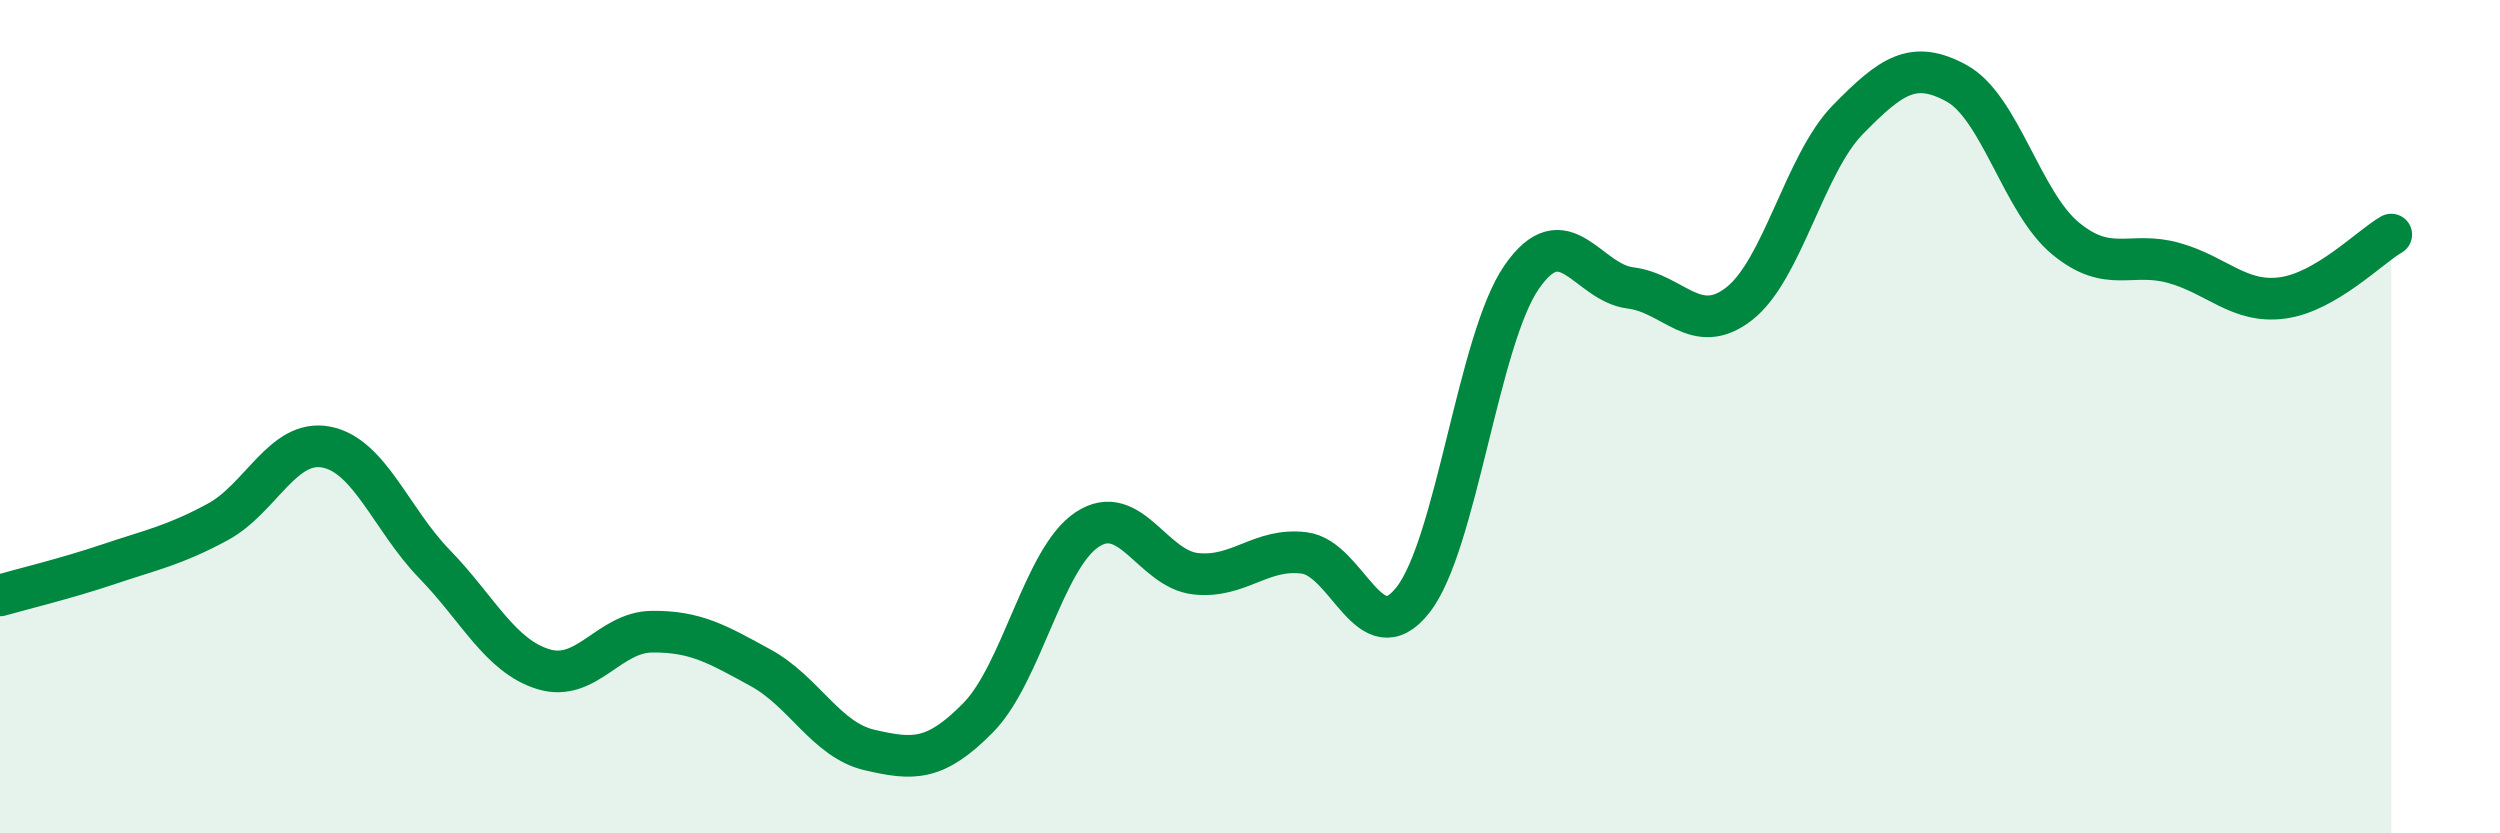
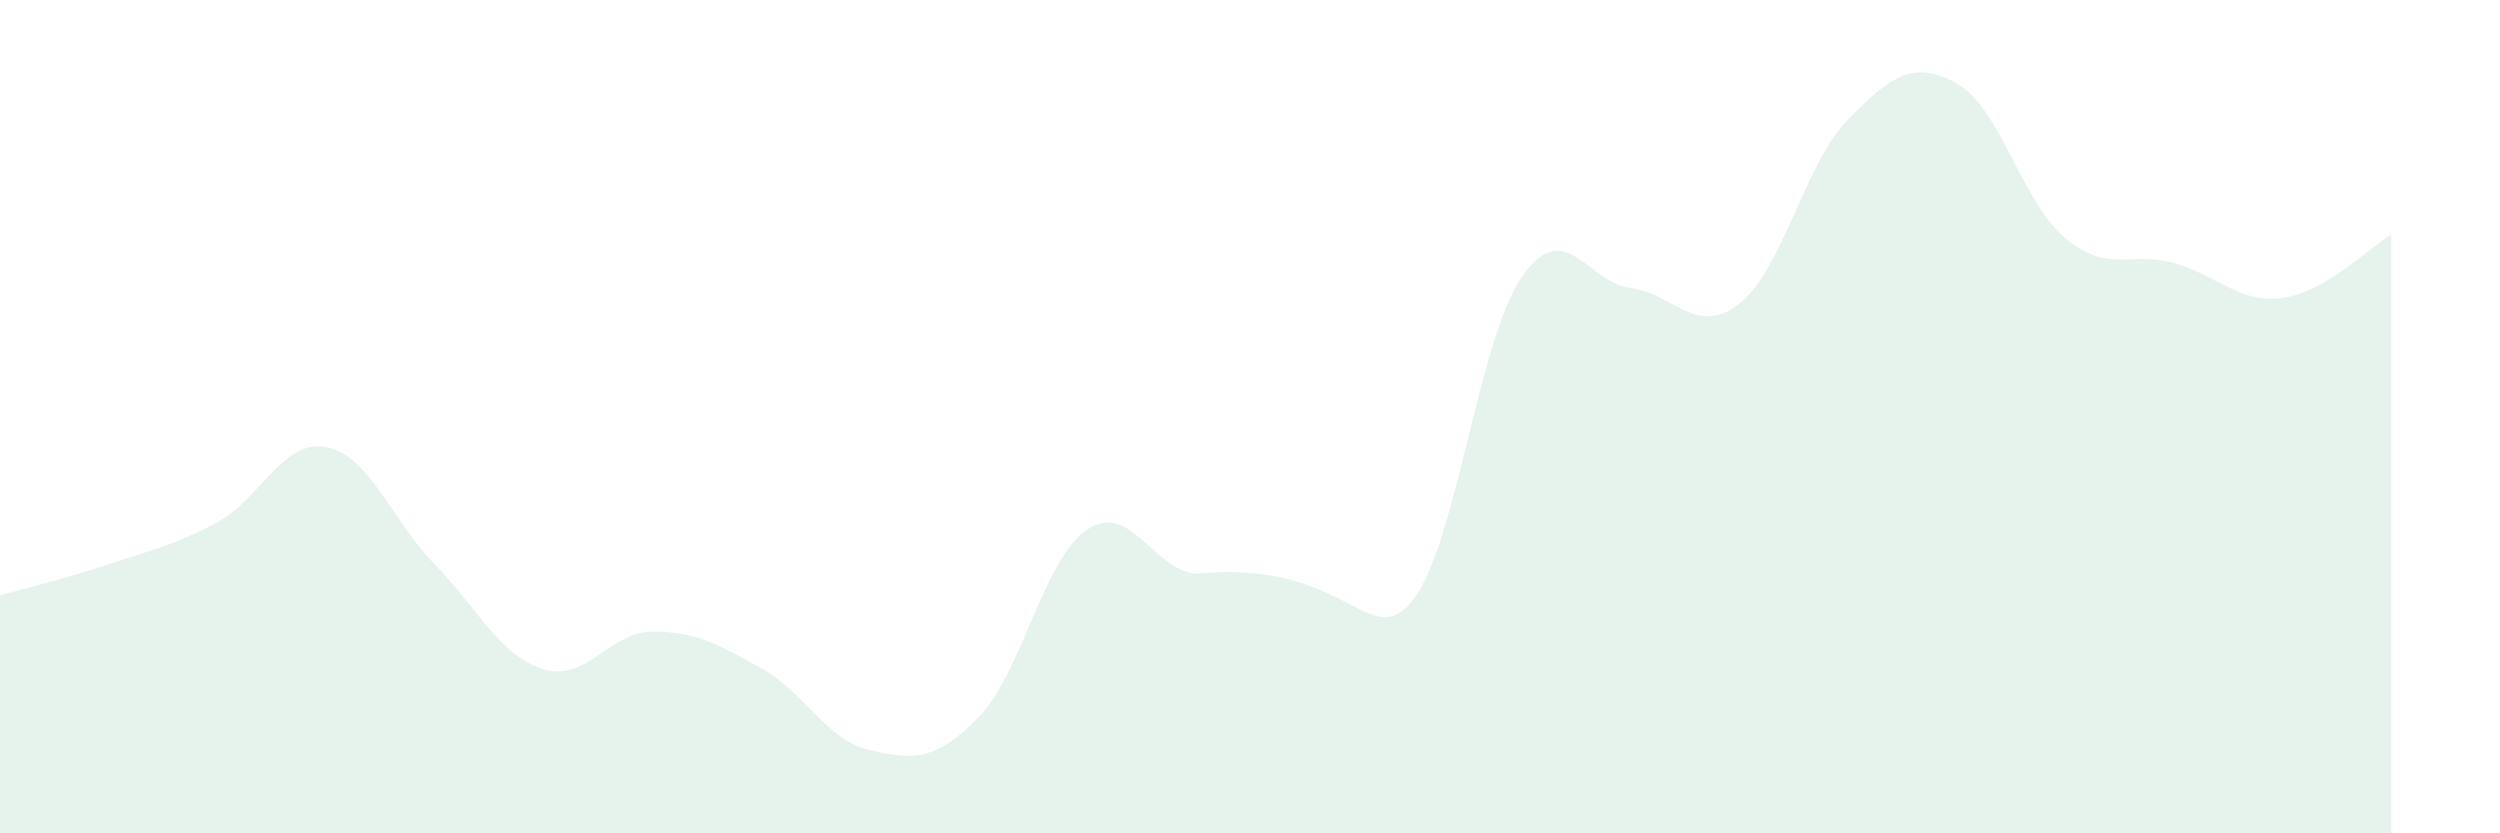
<svg xmlns="http://www.w3.org/2000/svg" width="60" height="20" viewBox="0 0 60 20">
-   <path d="M 0,14.29 C 0.52,14.14 1.57,13.89 2.61,13.54 C 3.65,13.19 4.18,13.09 5.22,12.53 C 6.26,11.97 6.79,10.53 7.83,10.73 C 8.87,10.93 9.39,12.47 10.43,13.54 C 11.47,14.61 12,15.74 13.04,16.06 C 14.08,16.38 14.61,15.17 15.65,15.16 C 16.69,15.15 17.22,15.46 18.26,16.03 C 19.3,16.6 19.83,17.76 20.87,18 C 21.91,18.24 22.44,18.28 23.48,17.22 C 24.52,16.16 25.05,13.4 26.09,12.71 C 27.13,12.02 27.66,13.66 28.7,13.77 C 29.74,13.88 30.26,13.14 31.3,13.27 C 32.34,13.4 32.87,15.72 33.91,14.4 C 34.95,13.08 35.48,8.15 36.52,6.65 C 37.56,5.15 38.09,6.78 39.13,6.91 C 40.17,7.04 40.7,8.1 41.74,7.29 C 42.78,6.48 43.31,3.93 44.35,2.87 C 45.39,1.81 45.92,1.43 46.96,2 C 48,2.57 48.53,4.86 49.57,5.72 C 50.61,6.58 51.13,6.02 52.17,6.31 C 53.21,6.6 53.74,7.29 54.78,7.15 C 55.82,7.01 56.87,5.93 57.39,5.63L57.39 20L0 20Z" fill="#008740" opacity="0.1" stroke-linecap="round" stroke-linejoin="round" />
-   <path d="M 0,14.29 C 0.52,14.14 1.57,13.89 2.61,13.54 C 3.65,13.19 4.18,13.09 5.22,12.53 C 6.26,11.97 6.79,10.53 7.83,10.73 C 8.87,10.93 9.39,12.47 10.43,13.54 C 11.47,14.61 12,15.74 13.04,16.06 C 14.08,16.38 14.61,15.17 15.65,15.16 C 16.69,15.15 17.22,15.46 18.26,16.03 C 19.3,16.6 19.83,17.76 20.87,18 C 21.91,18.24 22.44,18.28 23.48,17.22 C 24.52,16.16 25.05,13.4 26.09,12.71 C 27.13,12.02 27.66,13.66 28.7,13.77 C 29.74,13.88 30.26,13.14 31.3,13.27 C 32.34,13.4 32.87,15.72 33.91,14.4 C 34.95,13.08 35.48,8.15 36.52,6.65 C 37.56,5.15 38.09,6.78 39.13,6.91 C 40.17,7.04 40.7,8.1 41.74,7.29 C 42.78,6.48 43.31,3.93 44.35,2.87 C 45.39,1.81 45.92,1.43 46.96,2 C 48,2.57 48.53,4.86 49.57,5.72 C 50.61,6.58 51.13,6.02 52.17,6.31 C 53.21,6.6 53.74,7.29 54.78,7.15 C 55.82,7.01 56.87,5.93 57.39,5.63" stroke="#008740" stroke-width="1" fill="none" stroke-linecap="round" stroke-linejoin="round" />
+   <path d="M 0,14.29 C 0.52,14.14 1.57,13.89 2.61,13.54 C 3.65,13.19 4.18,13.09 5.22,12.53 C 6.26,11.97 6.79,10.53 7.83,10.73 C 8.87,10.93 9.39,12.47 10.43,13.54 C 11.47,14.61 12,15.74 13.04,16.06 C 14.08,16.38 14.61,15.17 15.65,15.16 C 16.69,15.15 17.22,15.46 18.26,16.03 C 19.3,16.6 19.83,17.76 20.87,18 C 21.91,18.24 22.44,18.28 23.48,17.22 C 24.52,16.16 25.05,13.4 26.09,12.71 C 27.13,12.02 27.66,13.66 28.7,13.77 C 32.34,13.4 32.87,15.72 33.91,14.4 C 34.95,13.08 35.48,8.15 36.52,6.65 C 37.56,5.15 38.09,6.78 39.13,6.91 C 40.17,7.04 40.7,8.1 41.74,7.29 C 42.78,6.48 43.31,3.93 44.35,2.87 C 45.39,1.81 45.92,1.43 46.96,2 C 48,2.57 48.53,4.86 49.57,5.72 C 50.61,6.58 51.13,6.02 52.17,6.31 C 53.21,6.6 53.74,7.29 54.78,7.15 C 55.82,7.01 56.87,5.93 57.39,5.63L57.39 20L0 20Z" fill="#008740" opacity="0.1" stroke-linecap="round" stroke-linejoin="round" />
</svg>